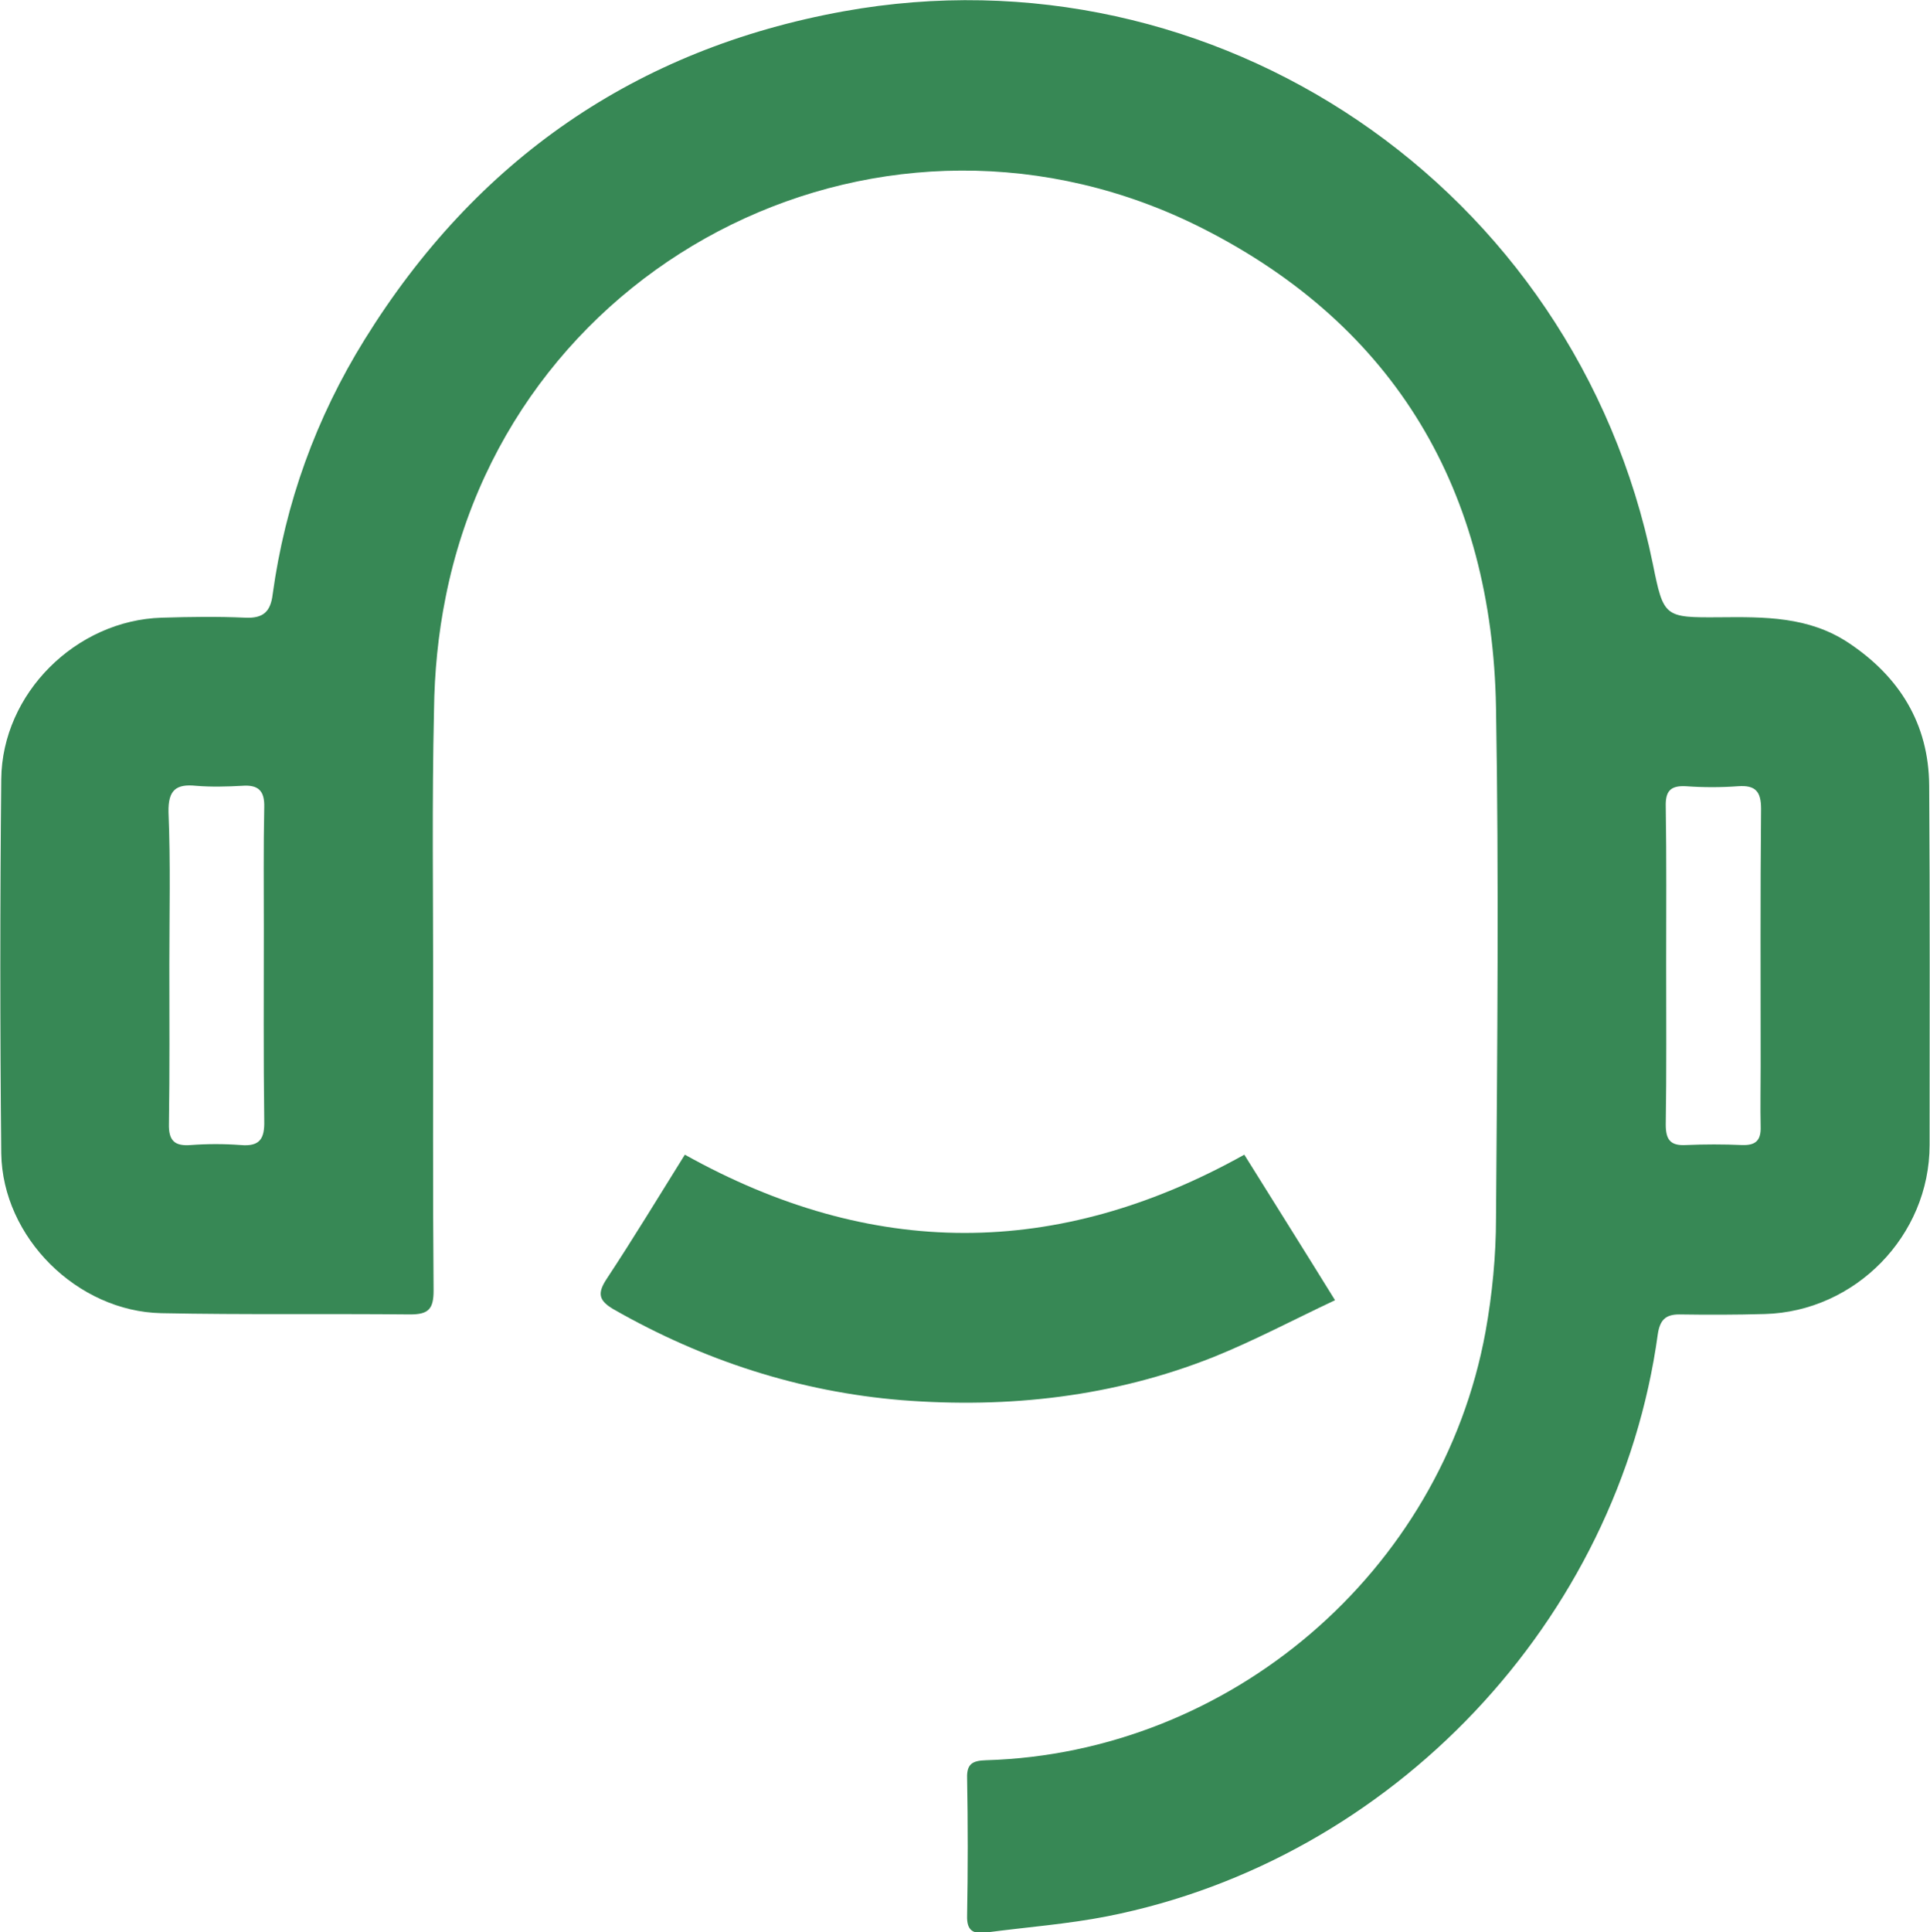
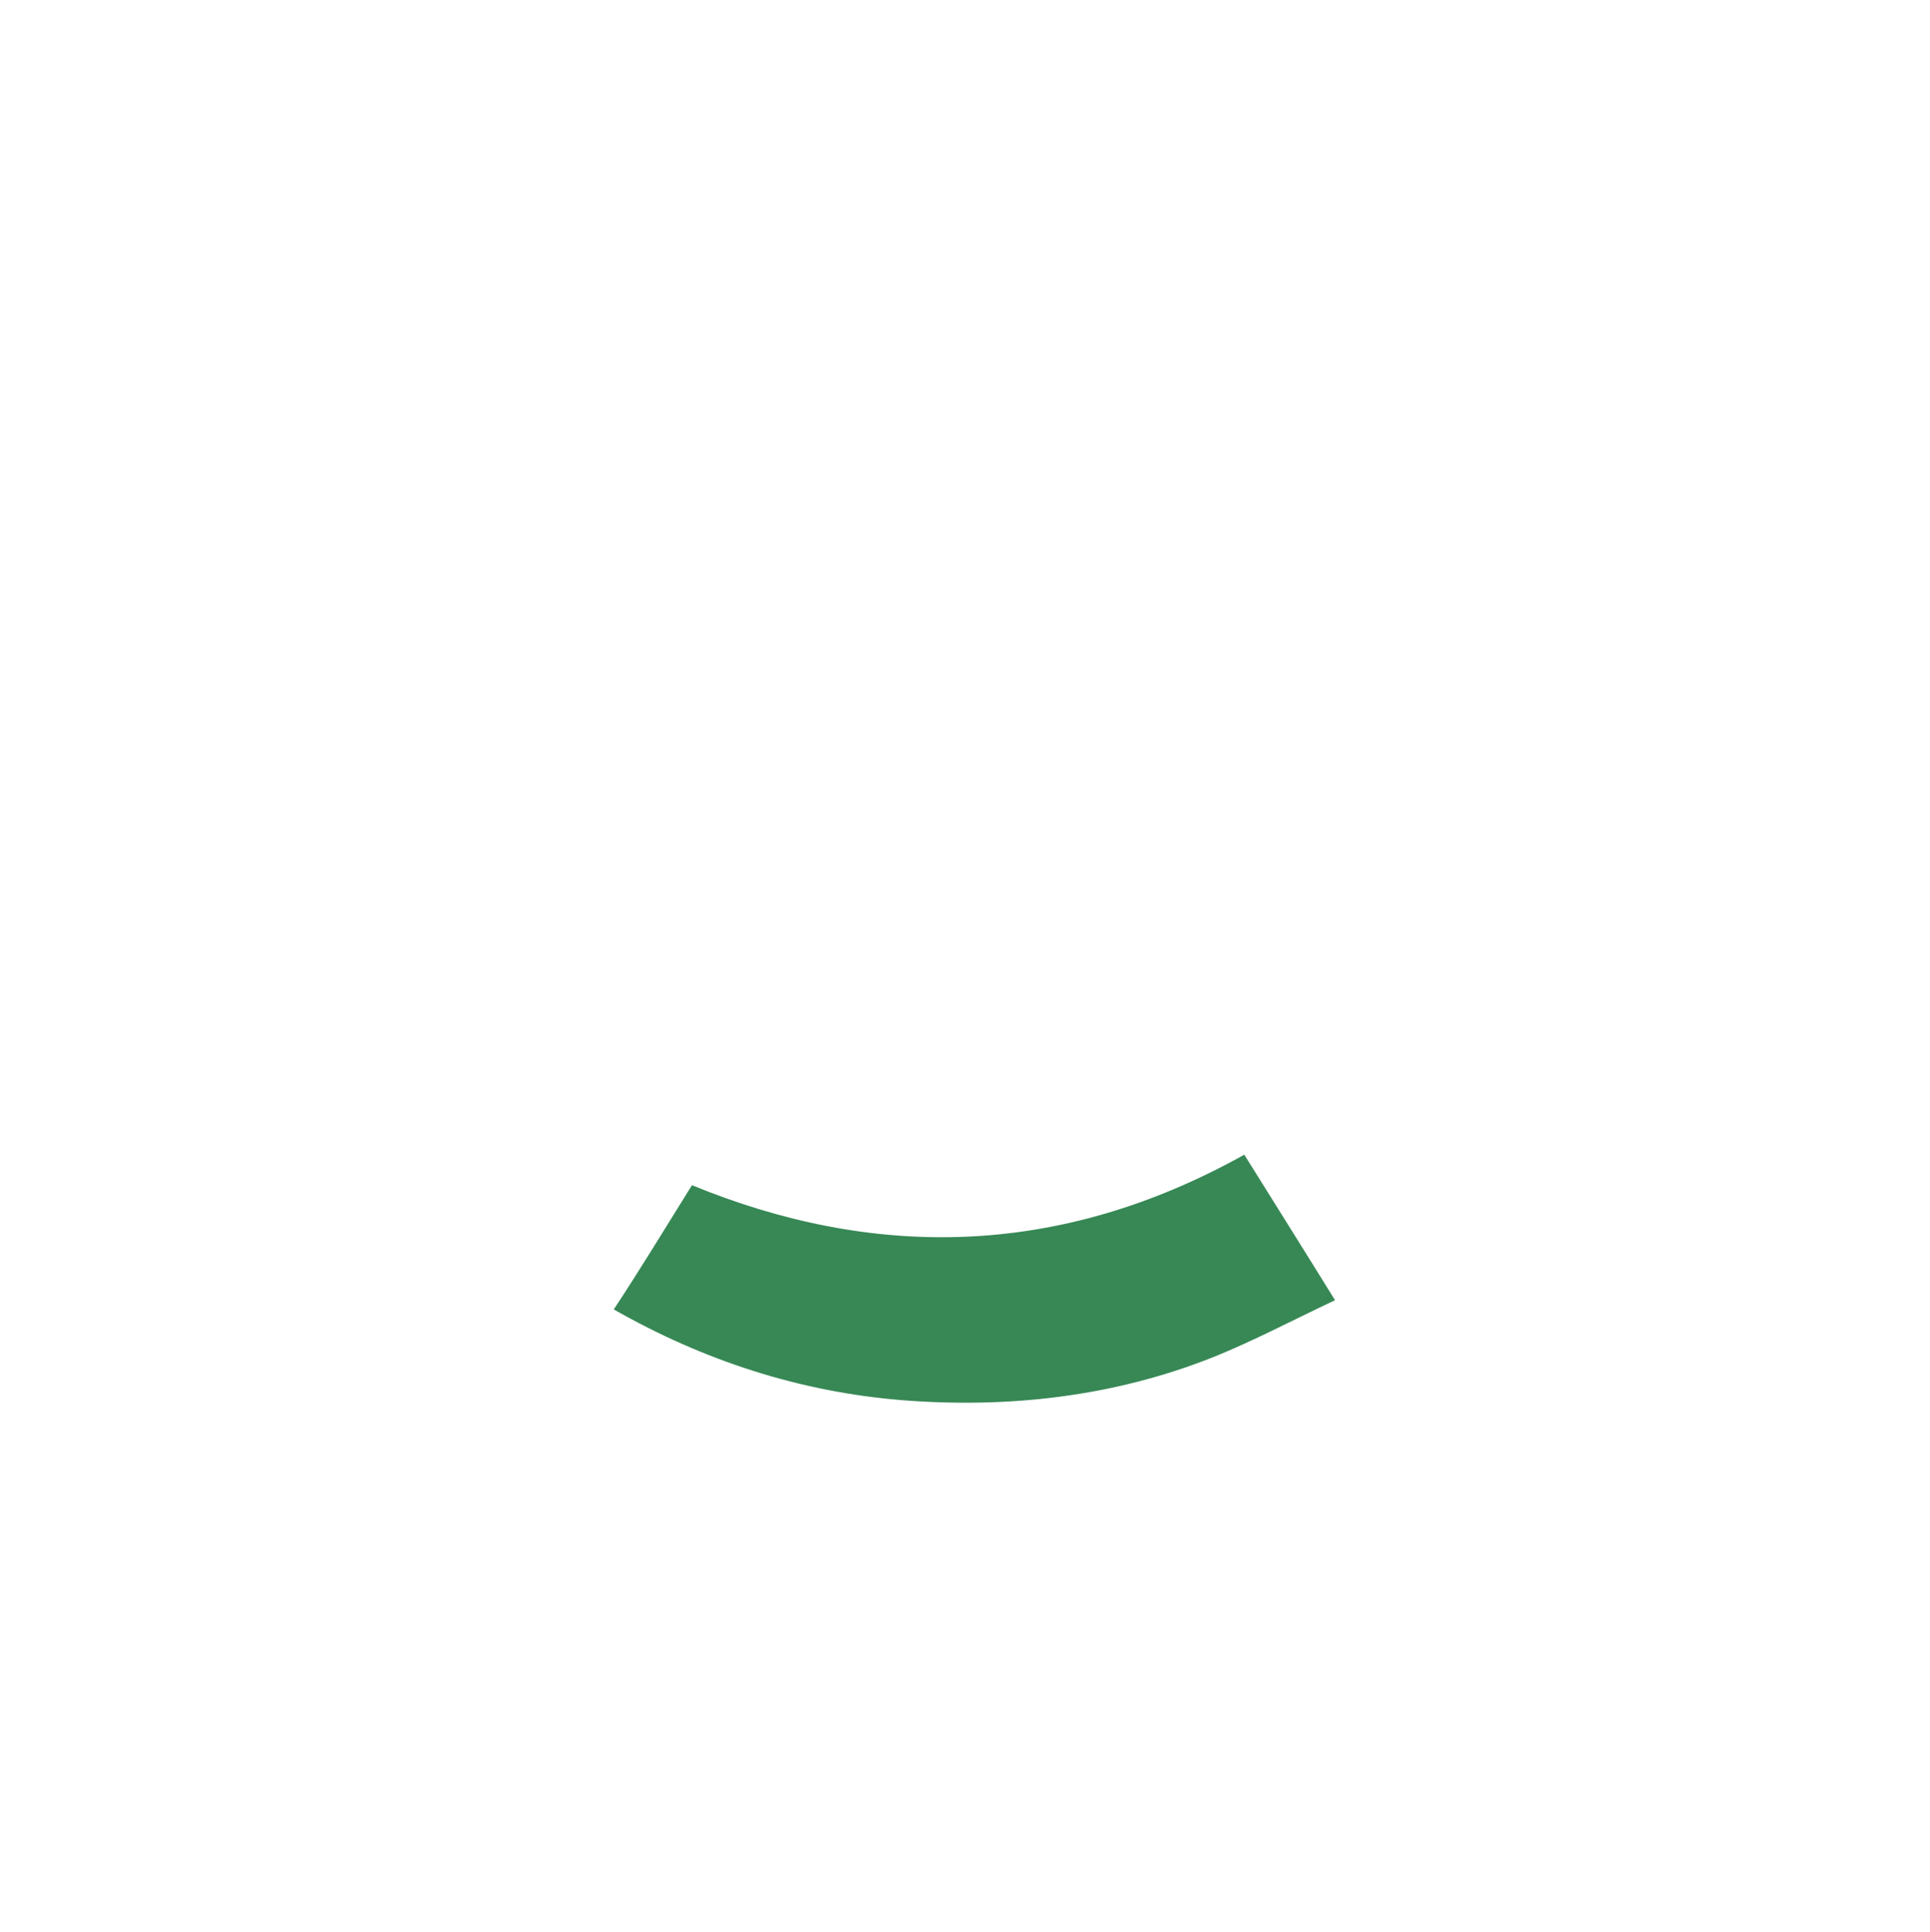
<svg xmlns="http://www.w3.org/2000/svg" version="1.1" id="Layer_1" x="0px" y="0px" viewBox="0 0 461.6 462" style="enable-background:new 0 0 461.6 462;" xml:space="preserve">
  <style type="text/css"> .st0{fill:#378855;} </style>
  <g>
    <g>
      <g>
-         <path class="st0" d="M103.6,236.1c0,24.2-0.1,48.3,0.1,72.5c0,4.4-1.2,5.7-5.6,5.7c-19.8-0.2-39.7,0.1-59.5-0.3 c-20.1-0.4-38-18.1-38.3-38.2c-0.3-29.8-0.3-59.7,0-89.5c0.2-20.5,17.9-38,38.4-38.6c6.7-0.2,13.3-0.3,20,0 c4.3,0.2,6-1.5,6.5-5.5c3-21.9,10.4-42.3,22-61c26.6-42.9,64.8-69.5,114.6-78.5c88.6-16,175,41.7,193.5,132.1 c2.6,12.8,2.7,12.9,16,12.8c10.7-0.1,21.3-0.2,30.8,6.1c12.2,8.1,19.2,19.4,19.3,34.1c0.2,28.7,0.1,57.3,0.1,86 c0,21.7-17.8,39.8-39.4,40.4c-6.8,0.2-13.7,0.2-20.5,0.1c-3.3,0-4.6,1.4-5.1,4.7c-9.4,68.5-63.4,125.7-131.6,139.2 c-9.6,1.9-19.4,2.6-29.1,3.9c-3.1,0.4-4.6-0.5-4.5-4c0.2-11,0.2-22,0-33c-0.1-3.4,1.4-4.1,4.5-4.2c58.3-1.7,109-44.9,119.5-102.5 c1.6-8.9,2.5-18.1,2.5-27.2c0.3-40.7,0.7-81.3,0-122c-0.9-51.7-24-91.2-70.2-114.6c-75.3-38.1-164.7,6.3-181,88.1 c-1.8,8.9-2.7,18.1-2.8,27.2C103.3,191.8,103.6,214,103.6,236.1z M40.5,230.7c0,12.7,0.1,25.3-0.1,38c-0.1,4,1.3,5.4,5.2,5.1 c4-0.3,8-0.3,12,0c4.6,0.4,5.7-1.6,5.6-5.8c-0.2-15.3-0.1-30.6-0.1-46c0-9.7-0.1-19.3,0.1-29c0.1-3.9-1.4-5.4-5.3-5.1 c-3.6,0.2-7.4,0.3-11,0c-4.9-0.5-6.7,1.1-6.6,6.3C40.8,206.4,40.5,218.5,40.5,230.7z M398.5,230.4c0,12.8,0.1,25.7-0.1,38.5 c0,3.6,1.1,5.1,4.8,4.9c4.5-0.2,9-0.2,13.5,0c3.3,0.1,4.5-1.2,4.4-4.4c-0.1-4.8,0-9.7,0-14.5c0-20.5-0.1-41,0.1-61.5 c0-4.1-1.3-5.7-5.5-5.4c-4.1,0.3-8.3,0.3-12.5,0c-3.8-0.2-4.9,1.3-4.8,4.9C398.6,205.4,398.5,217.9,398.5,230.4z" />
-         <path class="st0" d="M297.6,276.1c7.1,11.4,14.1,22.5,21.7,34.8c-10,4.7-19.4,9.7-29.1,13.6c-23.9,9.5-49,12.3-74.5,10.3 c-24.5-2-47.5-9.5-68.9-21.7c-3.6-2.1-4-3.8-1.7-7.3c6.4-9.7,12.4-19.6,18.7-29.7C208.4,301,252.8,301.1,297.6,276.1z" />
+         <path class="st0" d="M297.6,276.1c7.1,11.4,14.1,22.5,21.7,34.8c-10,4.7-19.4,9.7-29.1,13.6c-23.9,9.5-49,12.3-74.5,10.3 c-24.5-2-47.5-9.5-68.9-21.7c6.4-9.7,12.4-19.6,18.7-29.7C208.4,301,252.8,301.1,297.6,276.1z" />
      </g>
    </g>
  </g>
</svg>